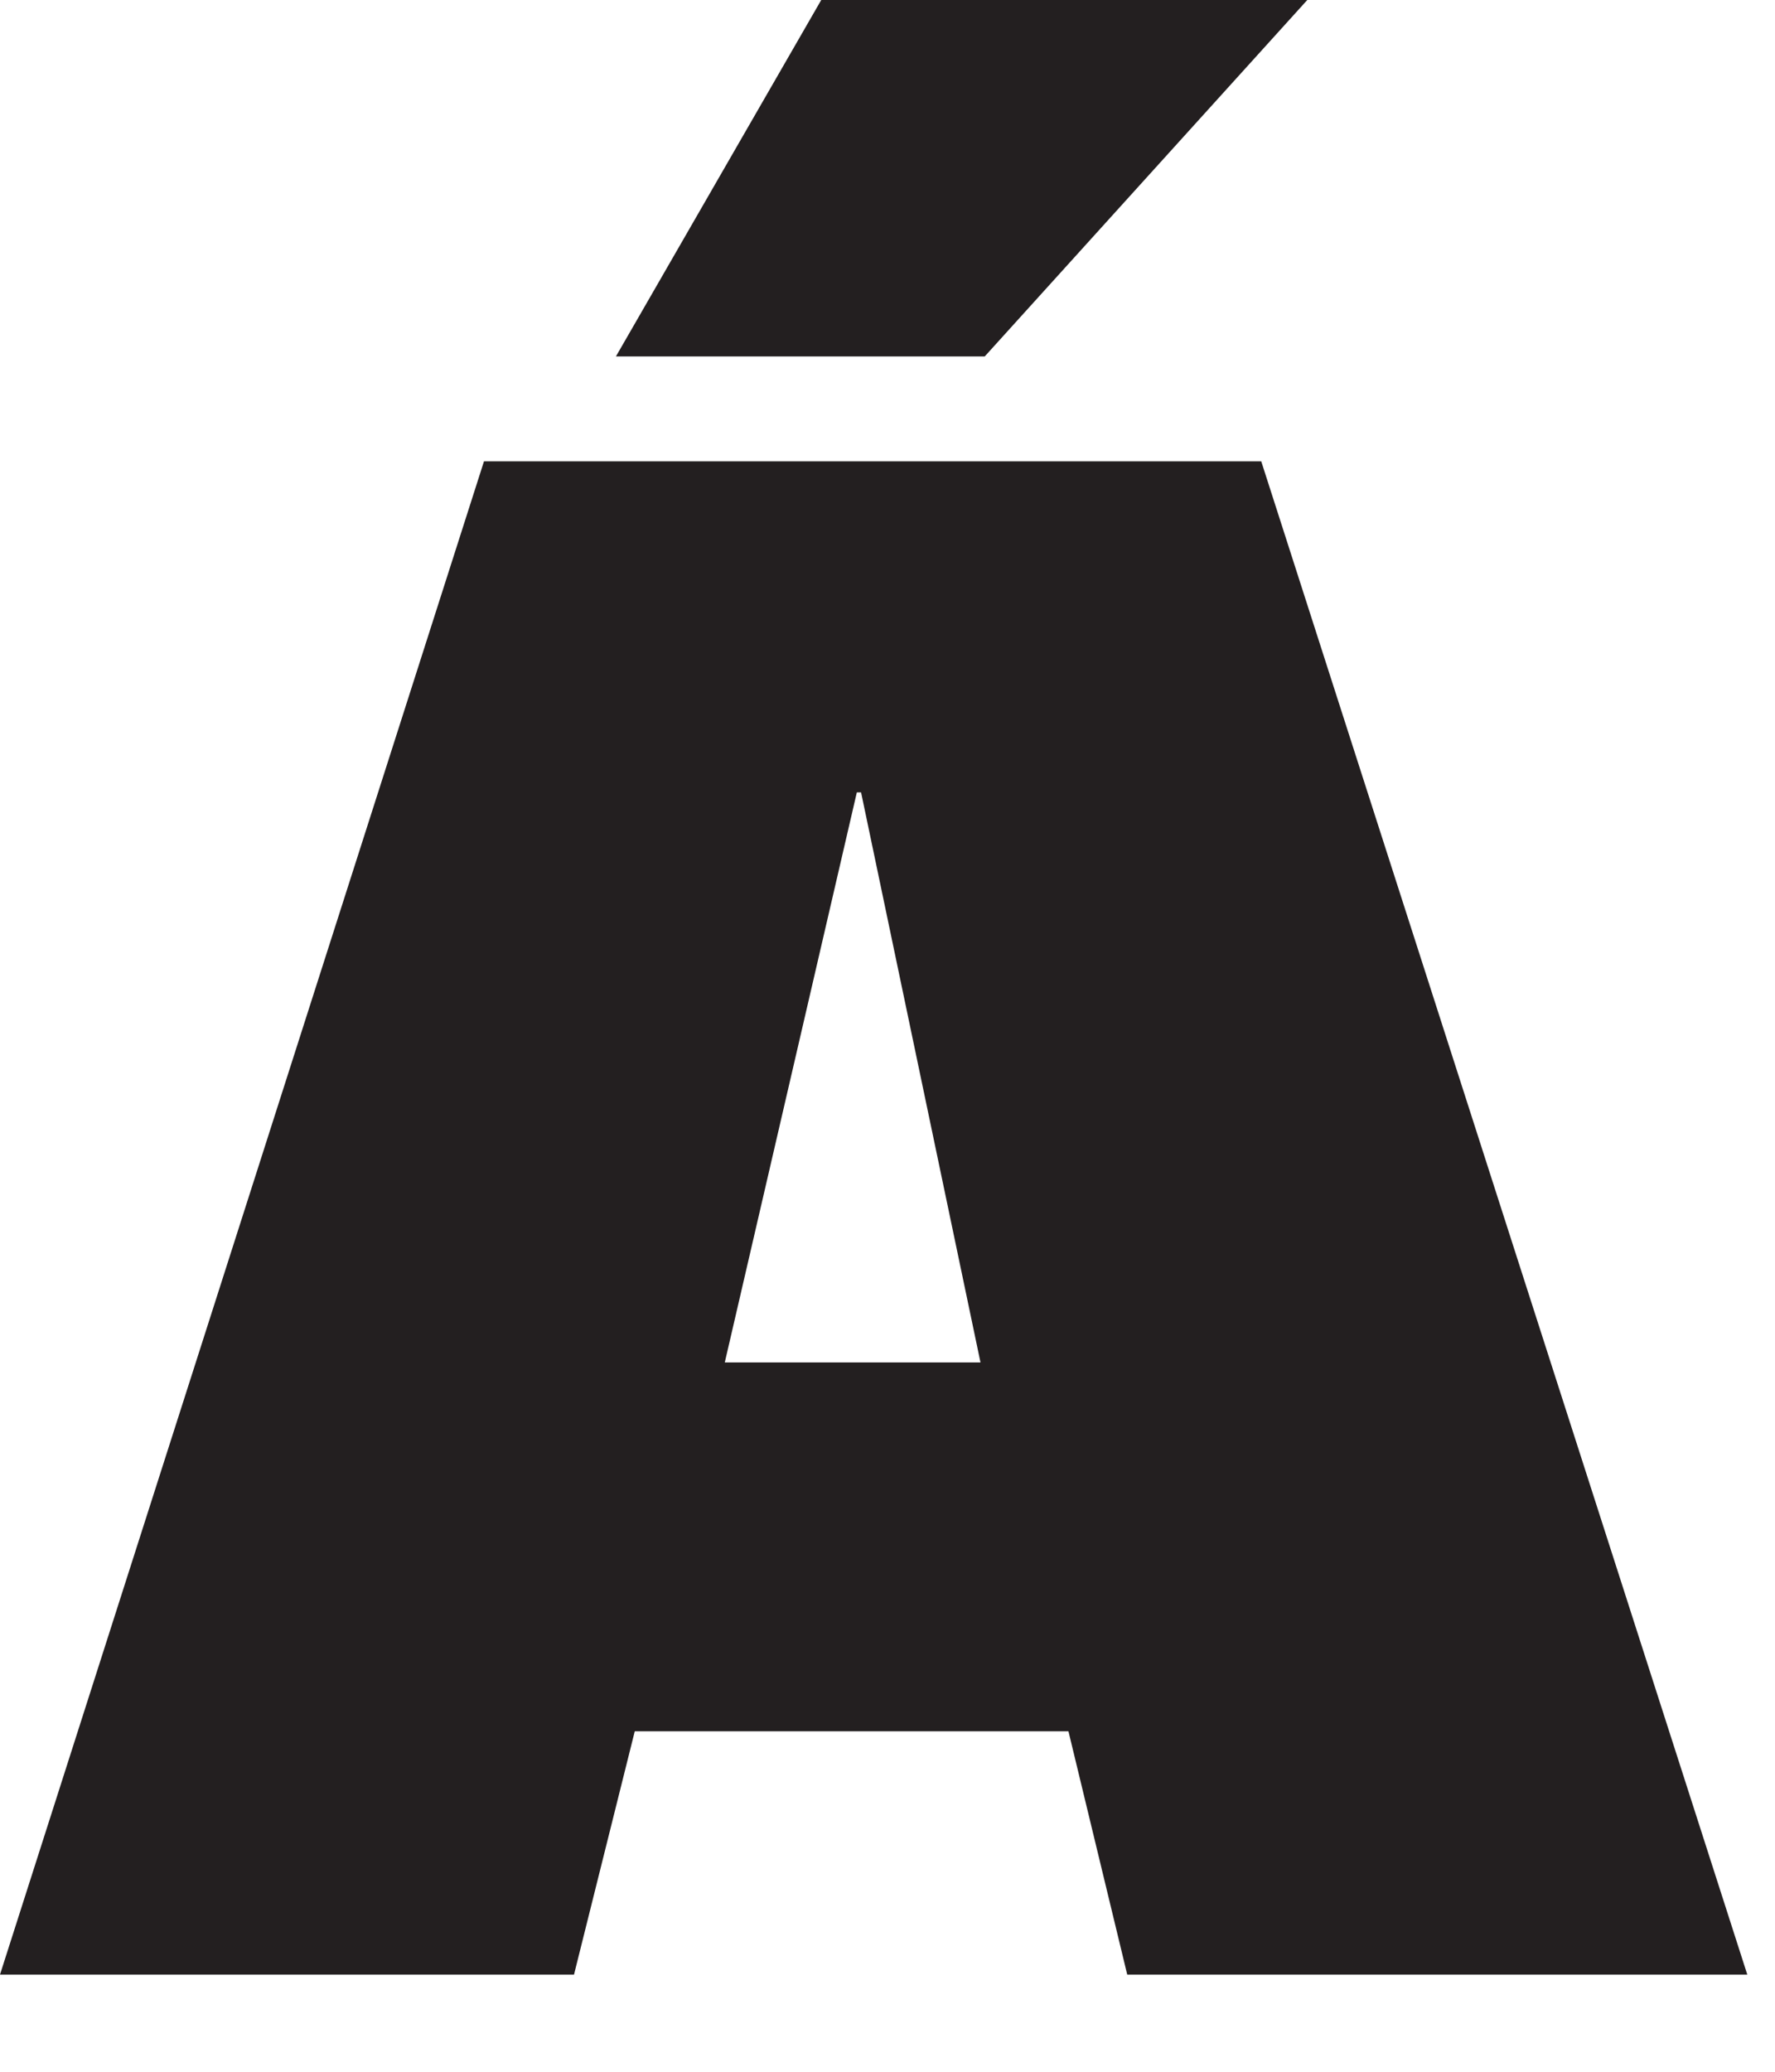
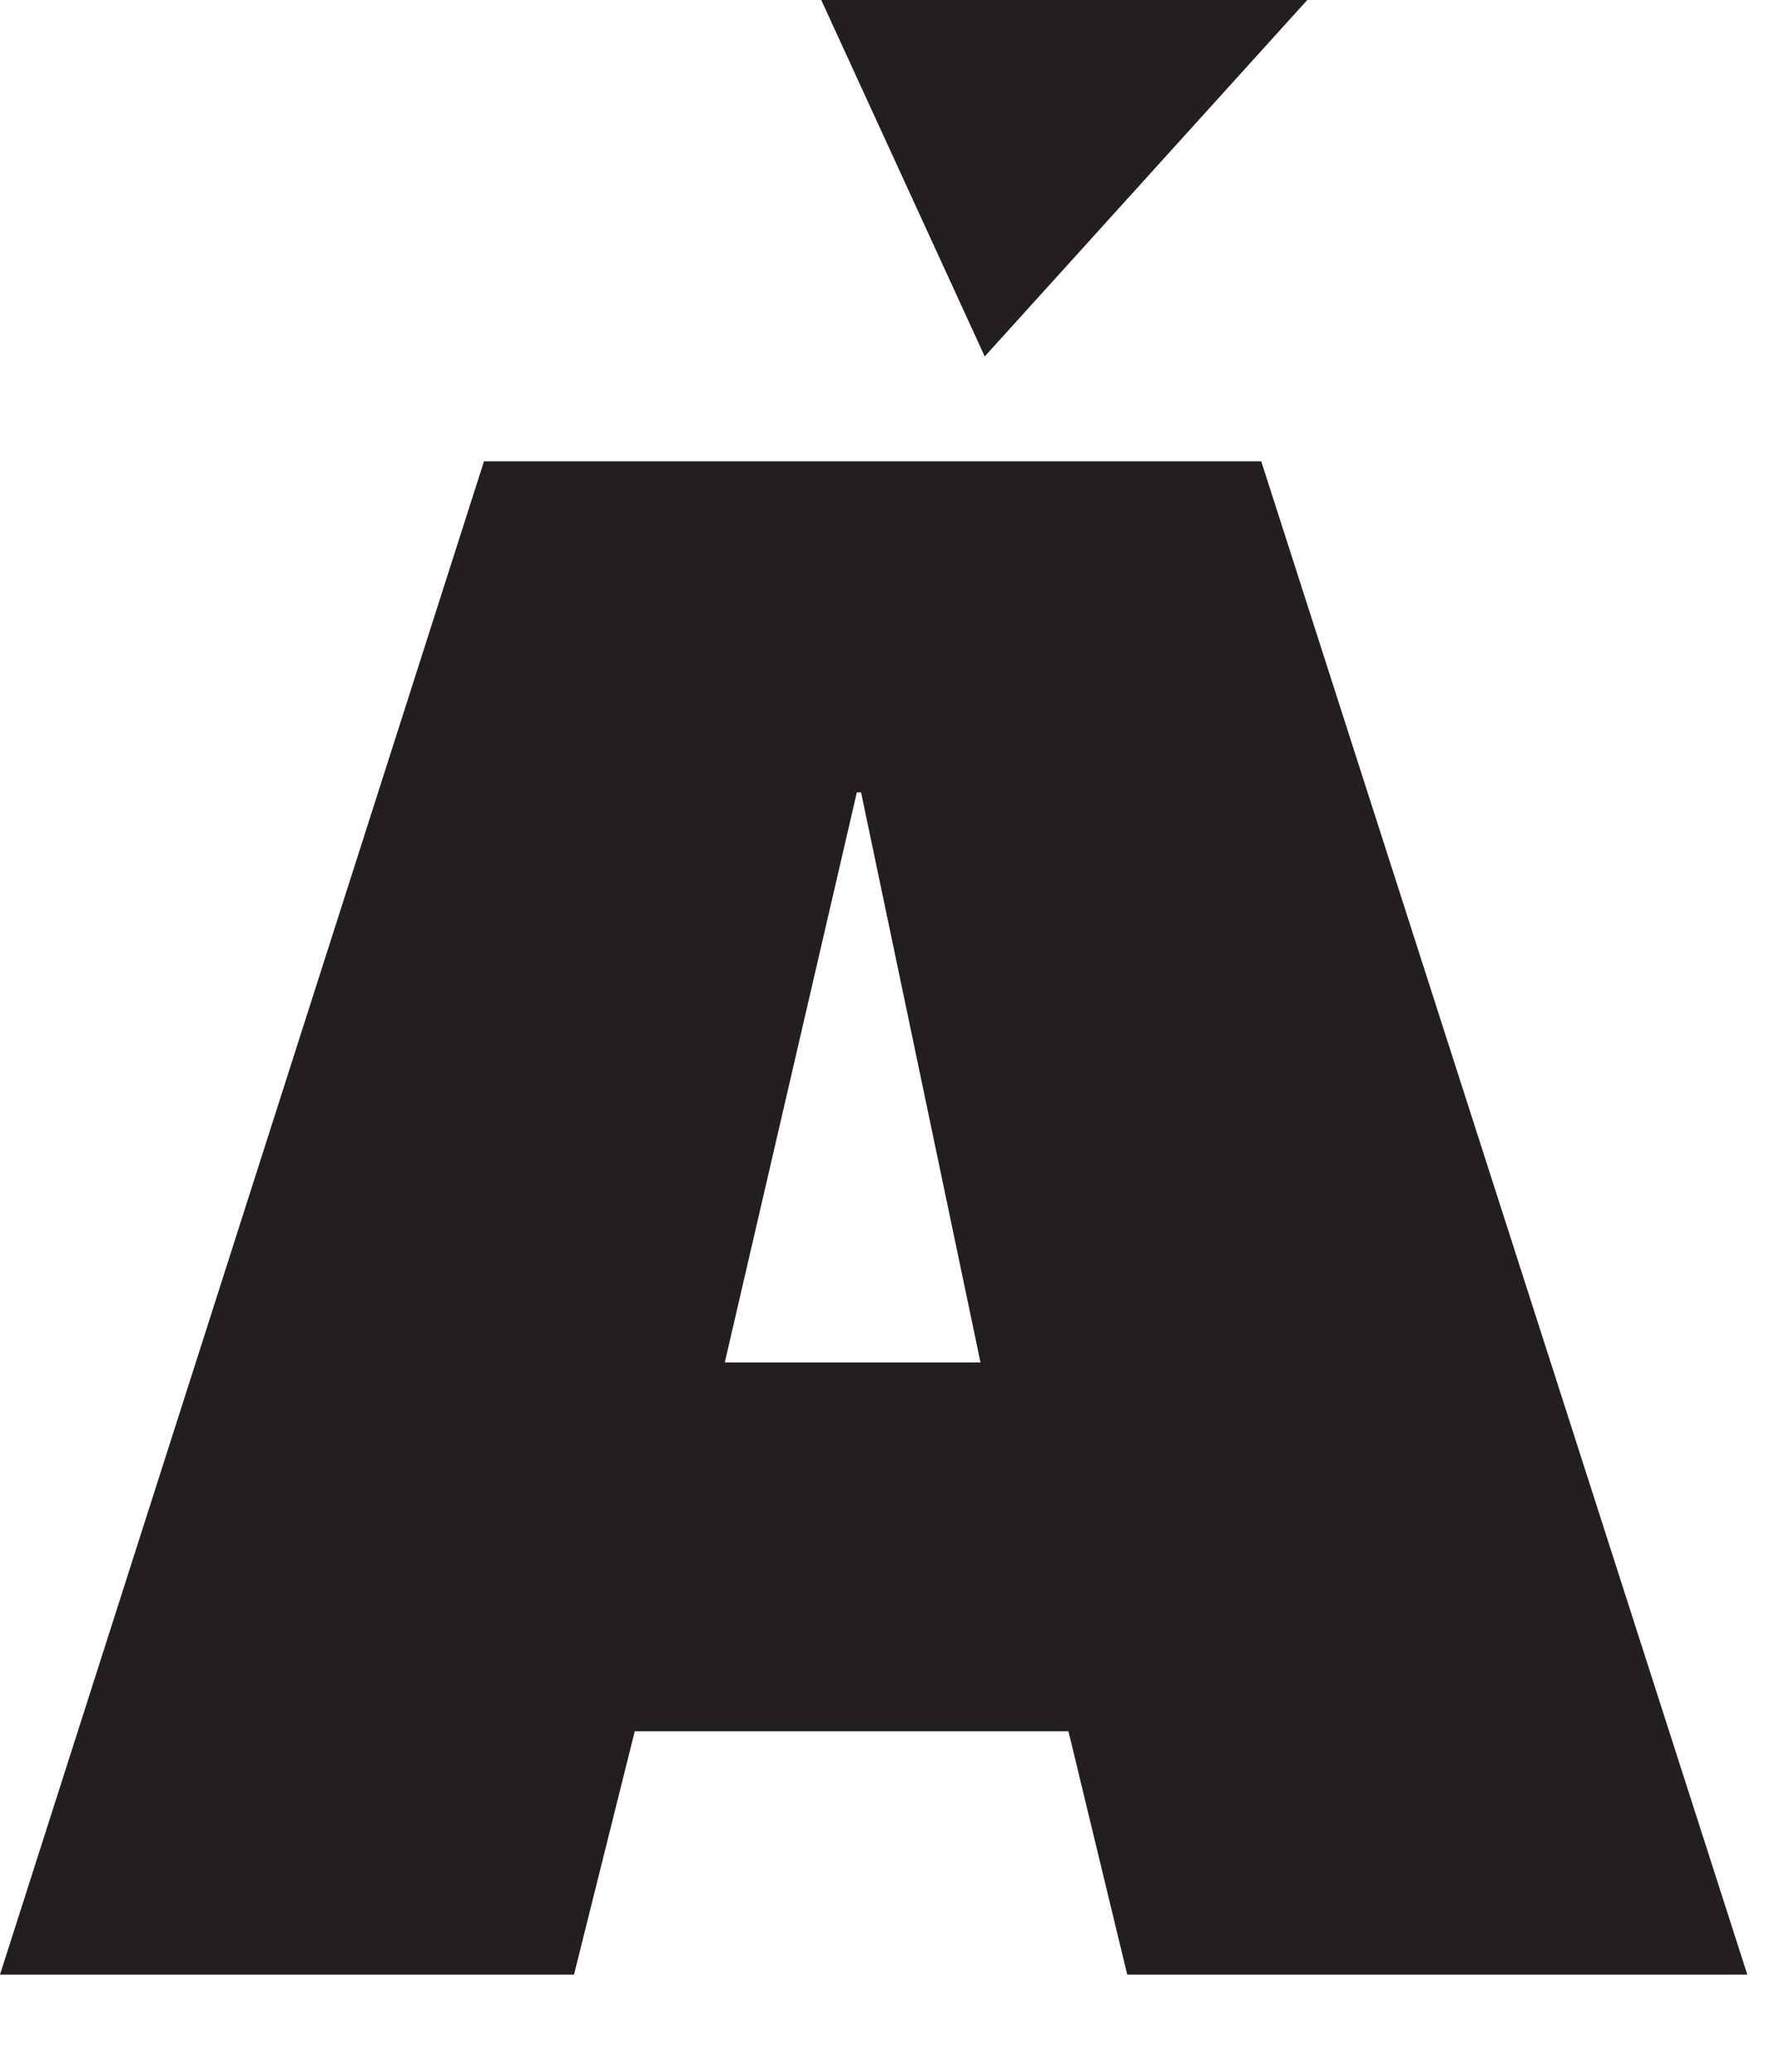
<svg xmlns="http://www.w3.org/2000/svg" fill="none" height="100%" overflow="visible" preserveAspectRatio="none" style="display: block;" viewBox="0 0 18 21" width="100%">
-   <path d="M4.908 4.676H12.79L17.719 20.015H11.431L10.835 17.549H6.437L5.821 20.015H0L4.908 4.676ZM8.328 0H13.257L9.986 3.613H6.246L8.328 0ZM9.943 13.81L8.732 8.032H8.689L7.35 13.81H9.943Z" fill="#231F20" id="Path 293" />
+   <path d="M4.908 4.676H12.79L17.719 20.015H11.431L10.835 17.549H6.437L5.821 20.015H0L4.908 4.676ZM8.328 0H13.257L9.986 3.613L8.328 0ZM9.943 13.81L8.732 8.032H8.689L7.35 13.81H9.943Z" fill="#231F20" id="Path 293" />
</svg>